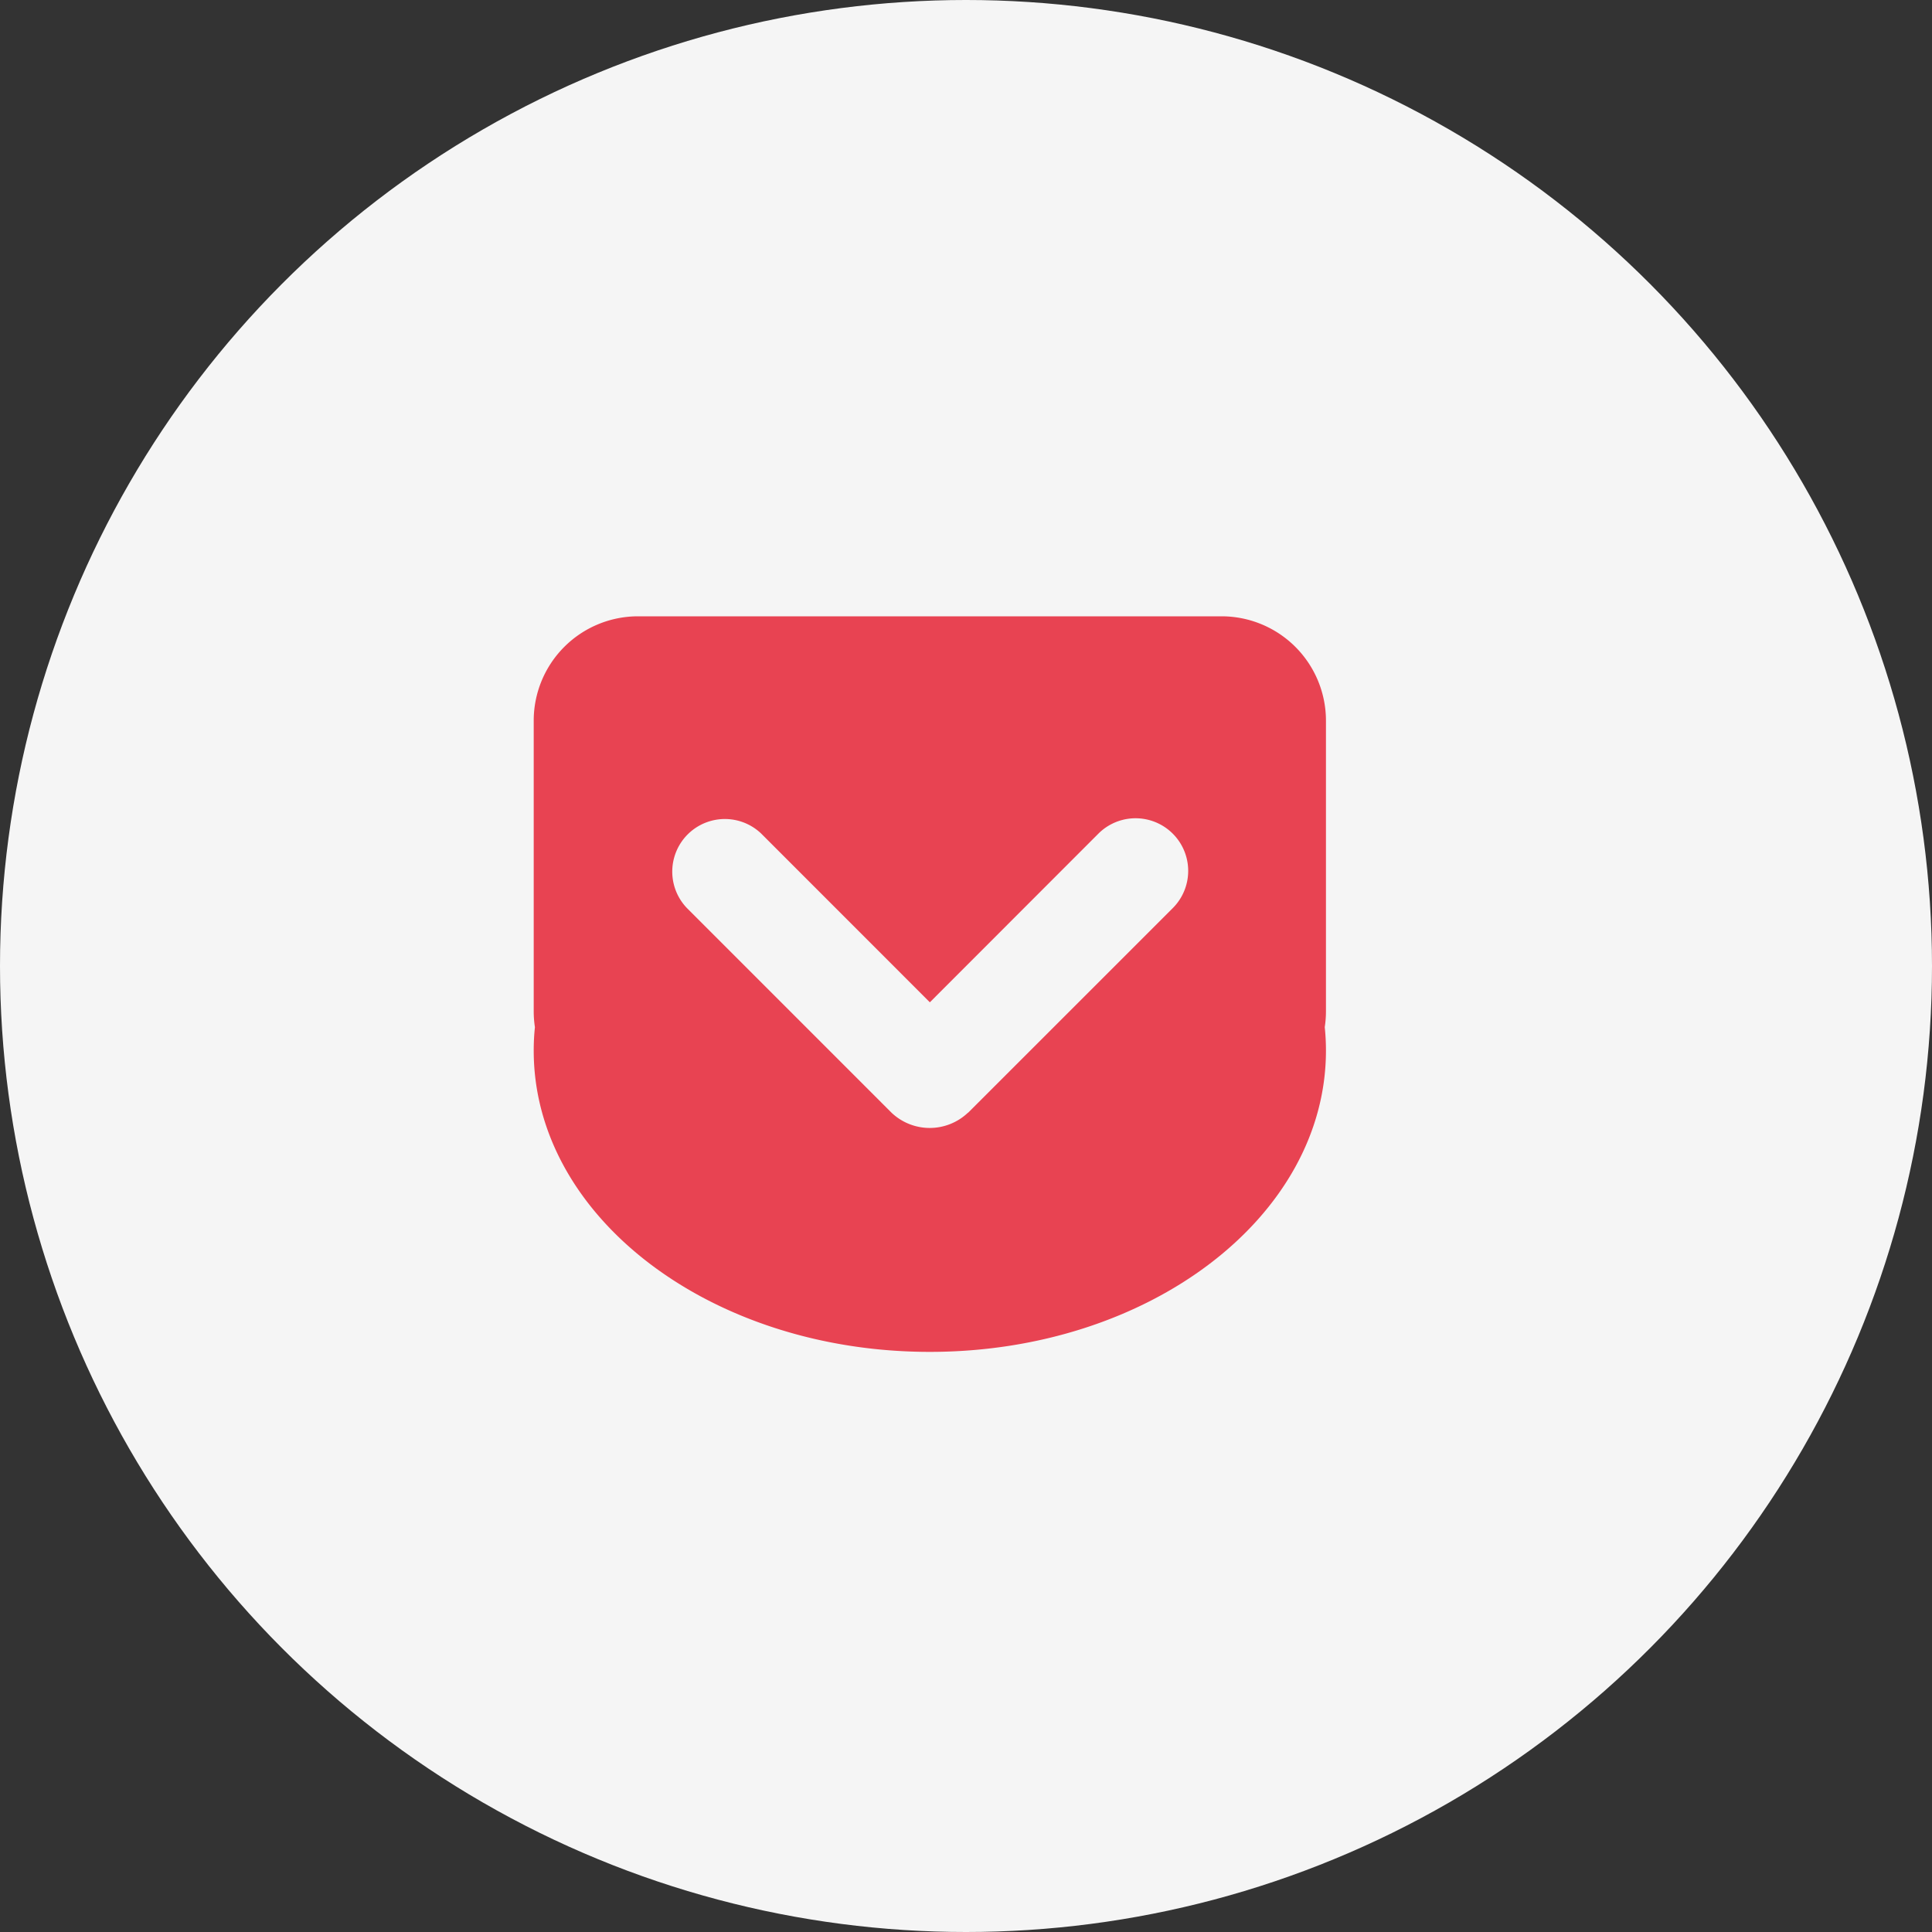
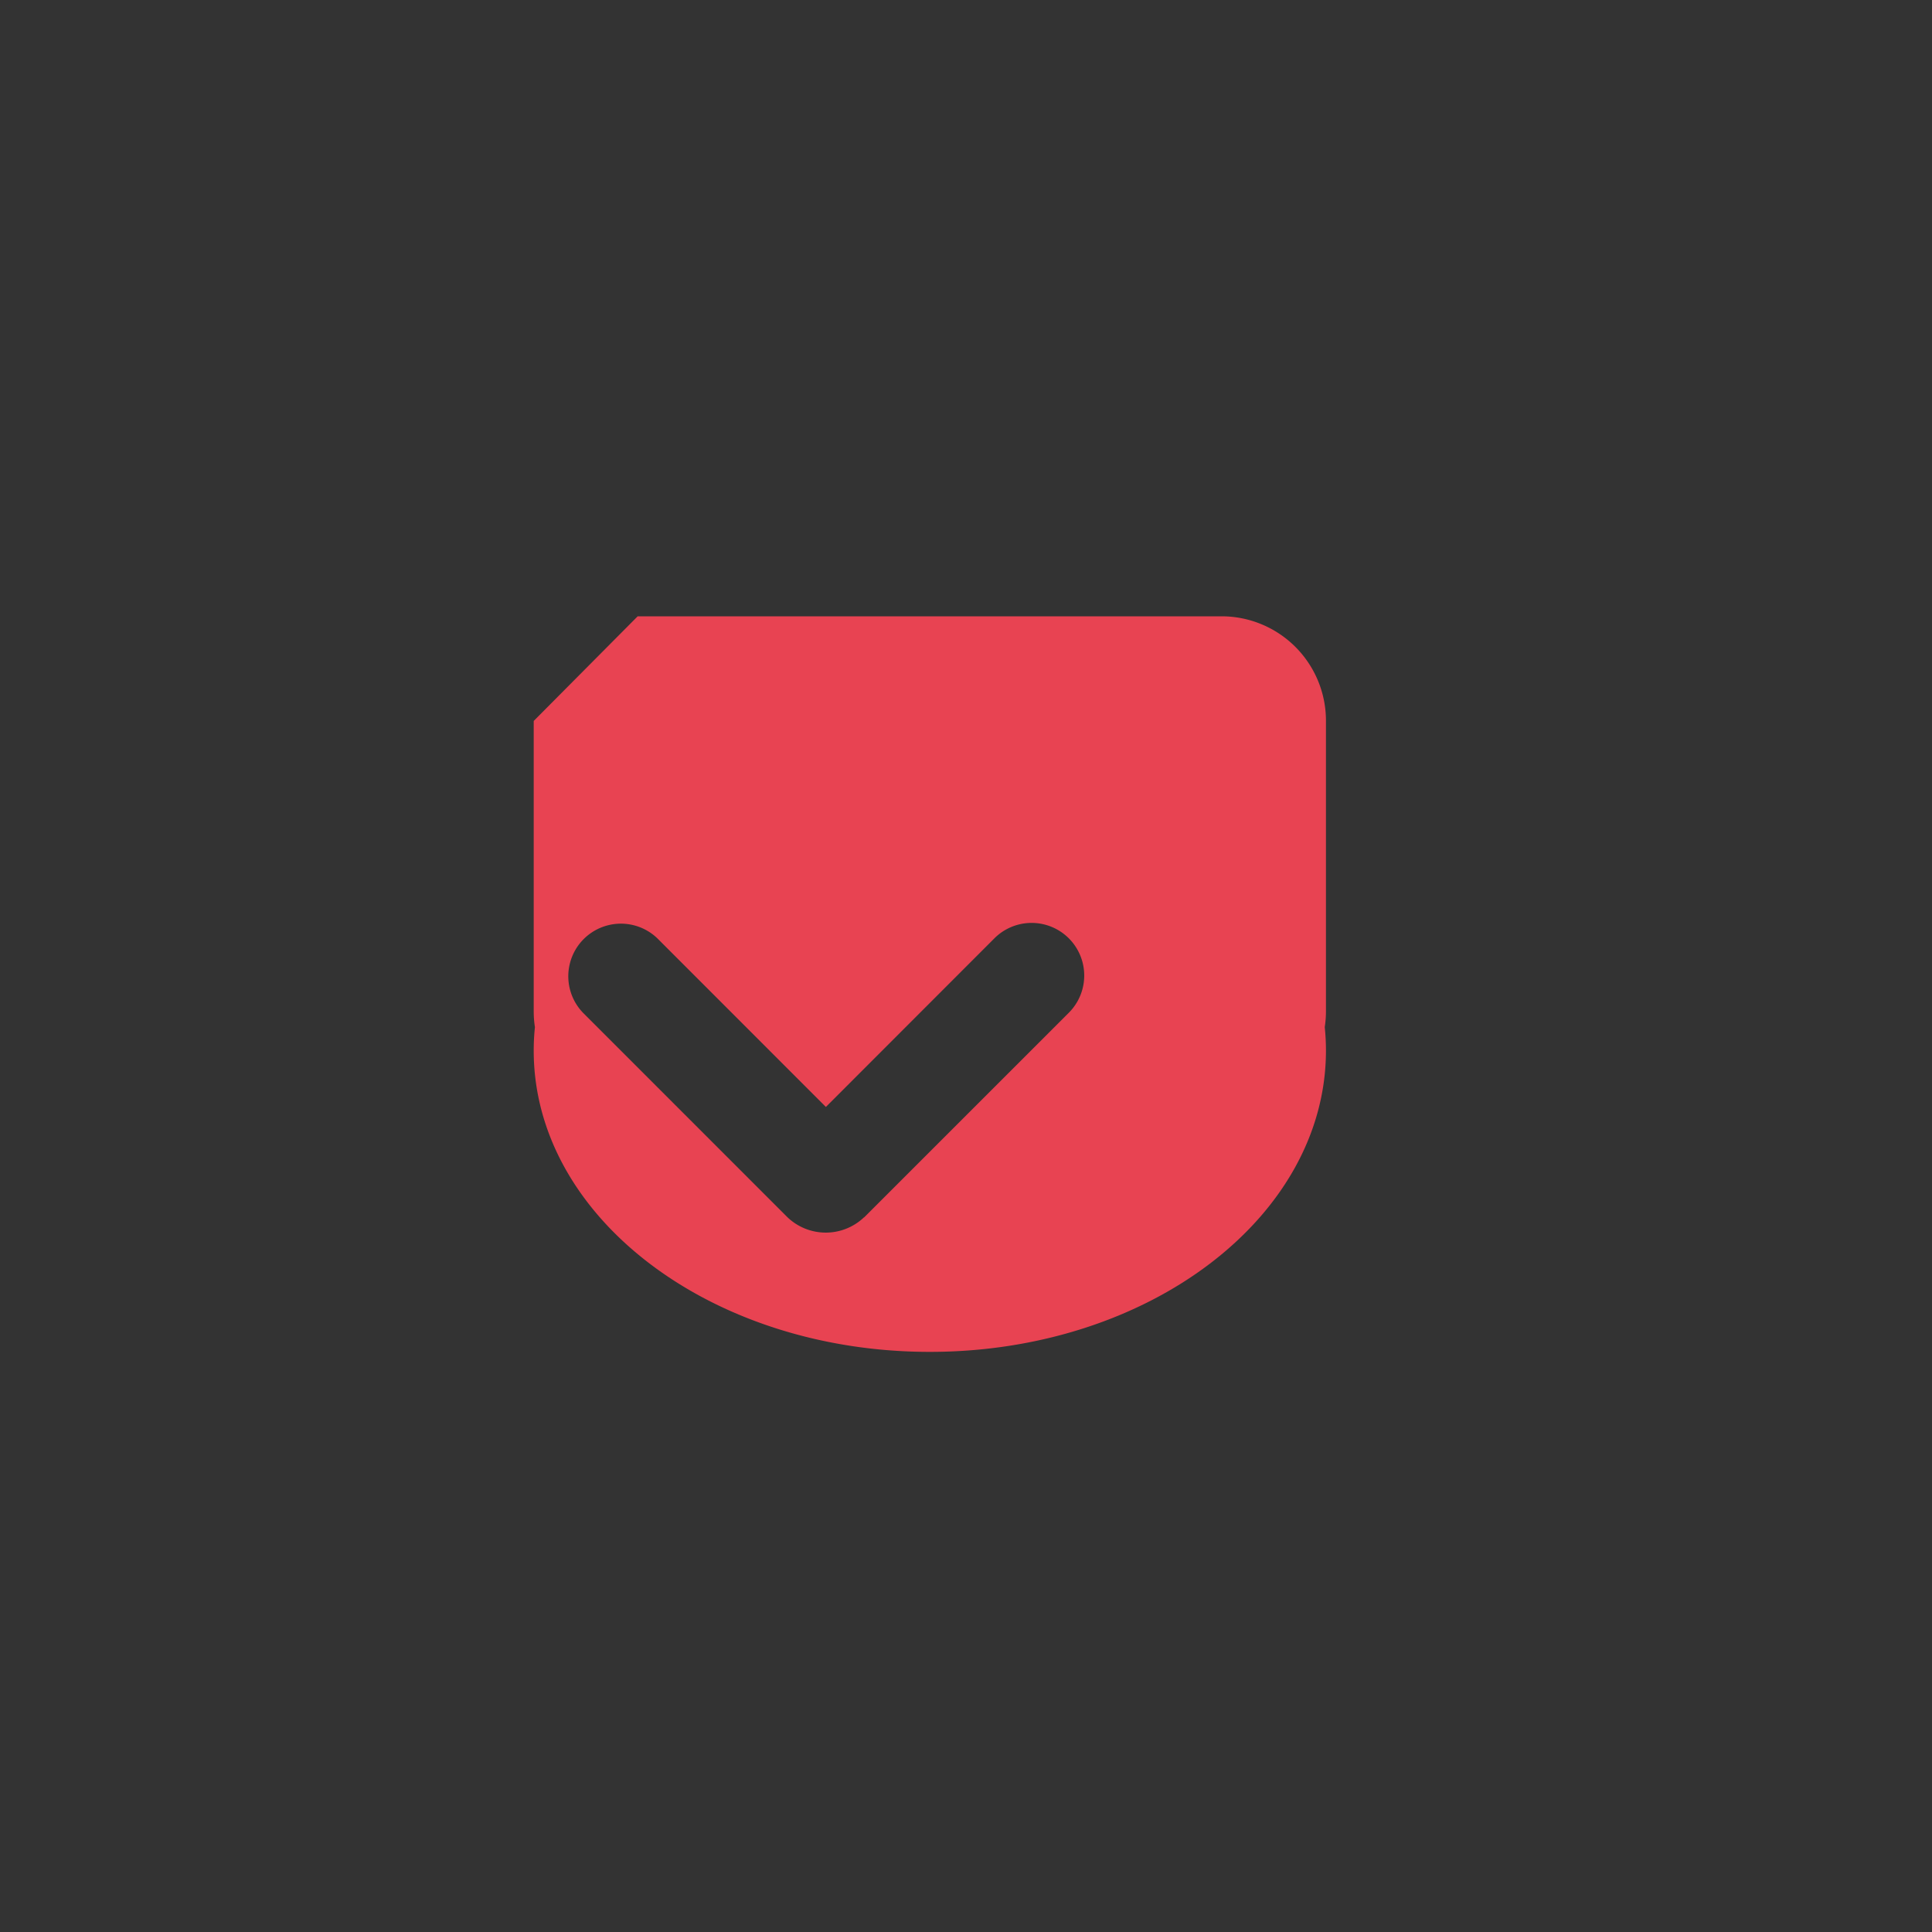
<svg xmlns="http://www.w3.org/2000/svg" width="48" height="48">
  <rect width="100%" height="100%" fill="#333333" stroke="none" />
  <g transform="translate(-1275.5 -1708.5)">
-     <circle cx="24" cy="24" r="24" fill="#f5f5f5" transform="translate(1275.5 1708.5)" />
-     <path fill="#e84352" fill-rule="evenodd" d="M1291.343 1723.812h14.517a2.594 2.594 0 0 1 2.583 2.6v7.212a2.585 2.585 0 0 1-.03.394 5.665 5.665 0 0 1 .03.582c0 4.135-4.406 7.487-9.842 7.487s-9.841-3.35-9.841-7.485a5.479 5.479 0 0 1 .03-.582 2.585 2.585 0 0 1-.03-.394v-7.214a2.593 2.593 0 0 1 2.583-2.6m8.21 12.333 5.084-5.083a1.307 1.307 0 0 0-1.848-1.85l-4.187 4.19-4.188-4.19a1.307 1.307 0 0 0-1.847 1.849l5.082 5.083a1.378 1.378 0 0 0 1.9 0" />
+     <path fill="#e84352" fill-rule="evenodd" d="M1291.343 1723.812h14.517a2.594 2.594 0 0 1 2.583 2.6v7.212a2.585 2.585 0 0 1-.03.394 5.665 5.665 0 0 1 .03.582c0 4.135-4.406 7.487-9.842 7.487s-9.841-3.35-9.841-7.485a5.479 5.479 0 0 1 .03-.582 2.585 2.585 0 0 1-.03-.394v-7.214m8.21 12.333 5.084-5.083a1.307 1.307 0 0 0-1.848-1.85l-4.187 4.19-4.188-4.19a1.307 1.307 0 0 0-1.847 1.849l5.082 5.083a1.378 1.378 0 0 0 1.9 0" />
  </g>
</svg>